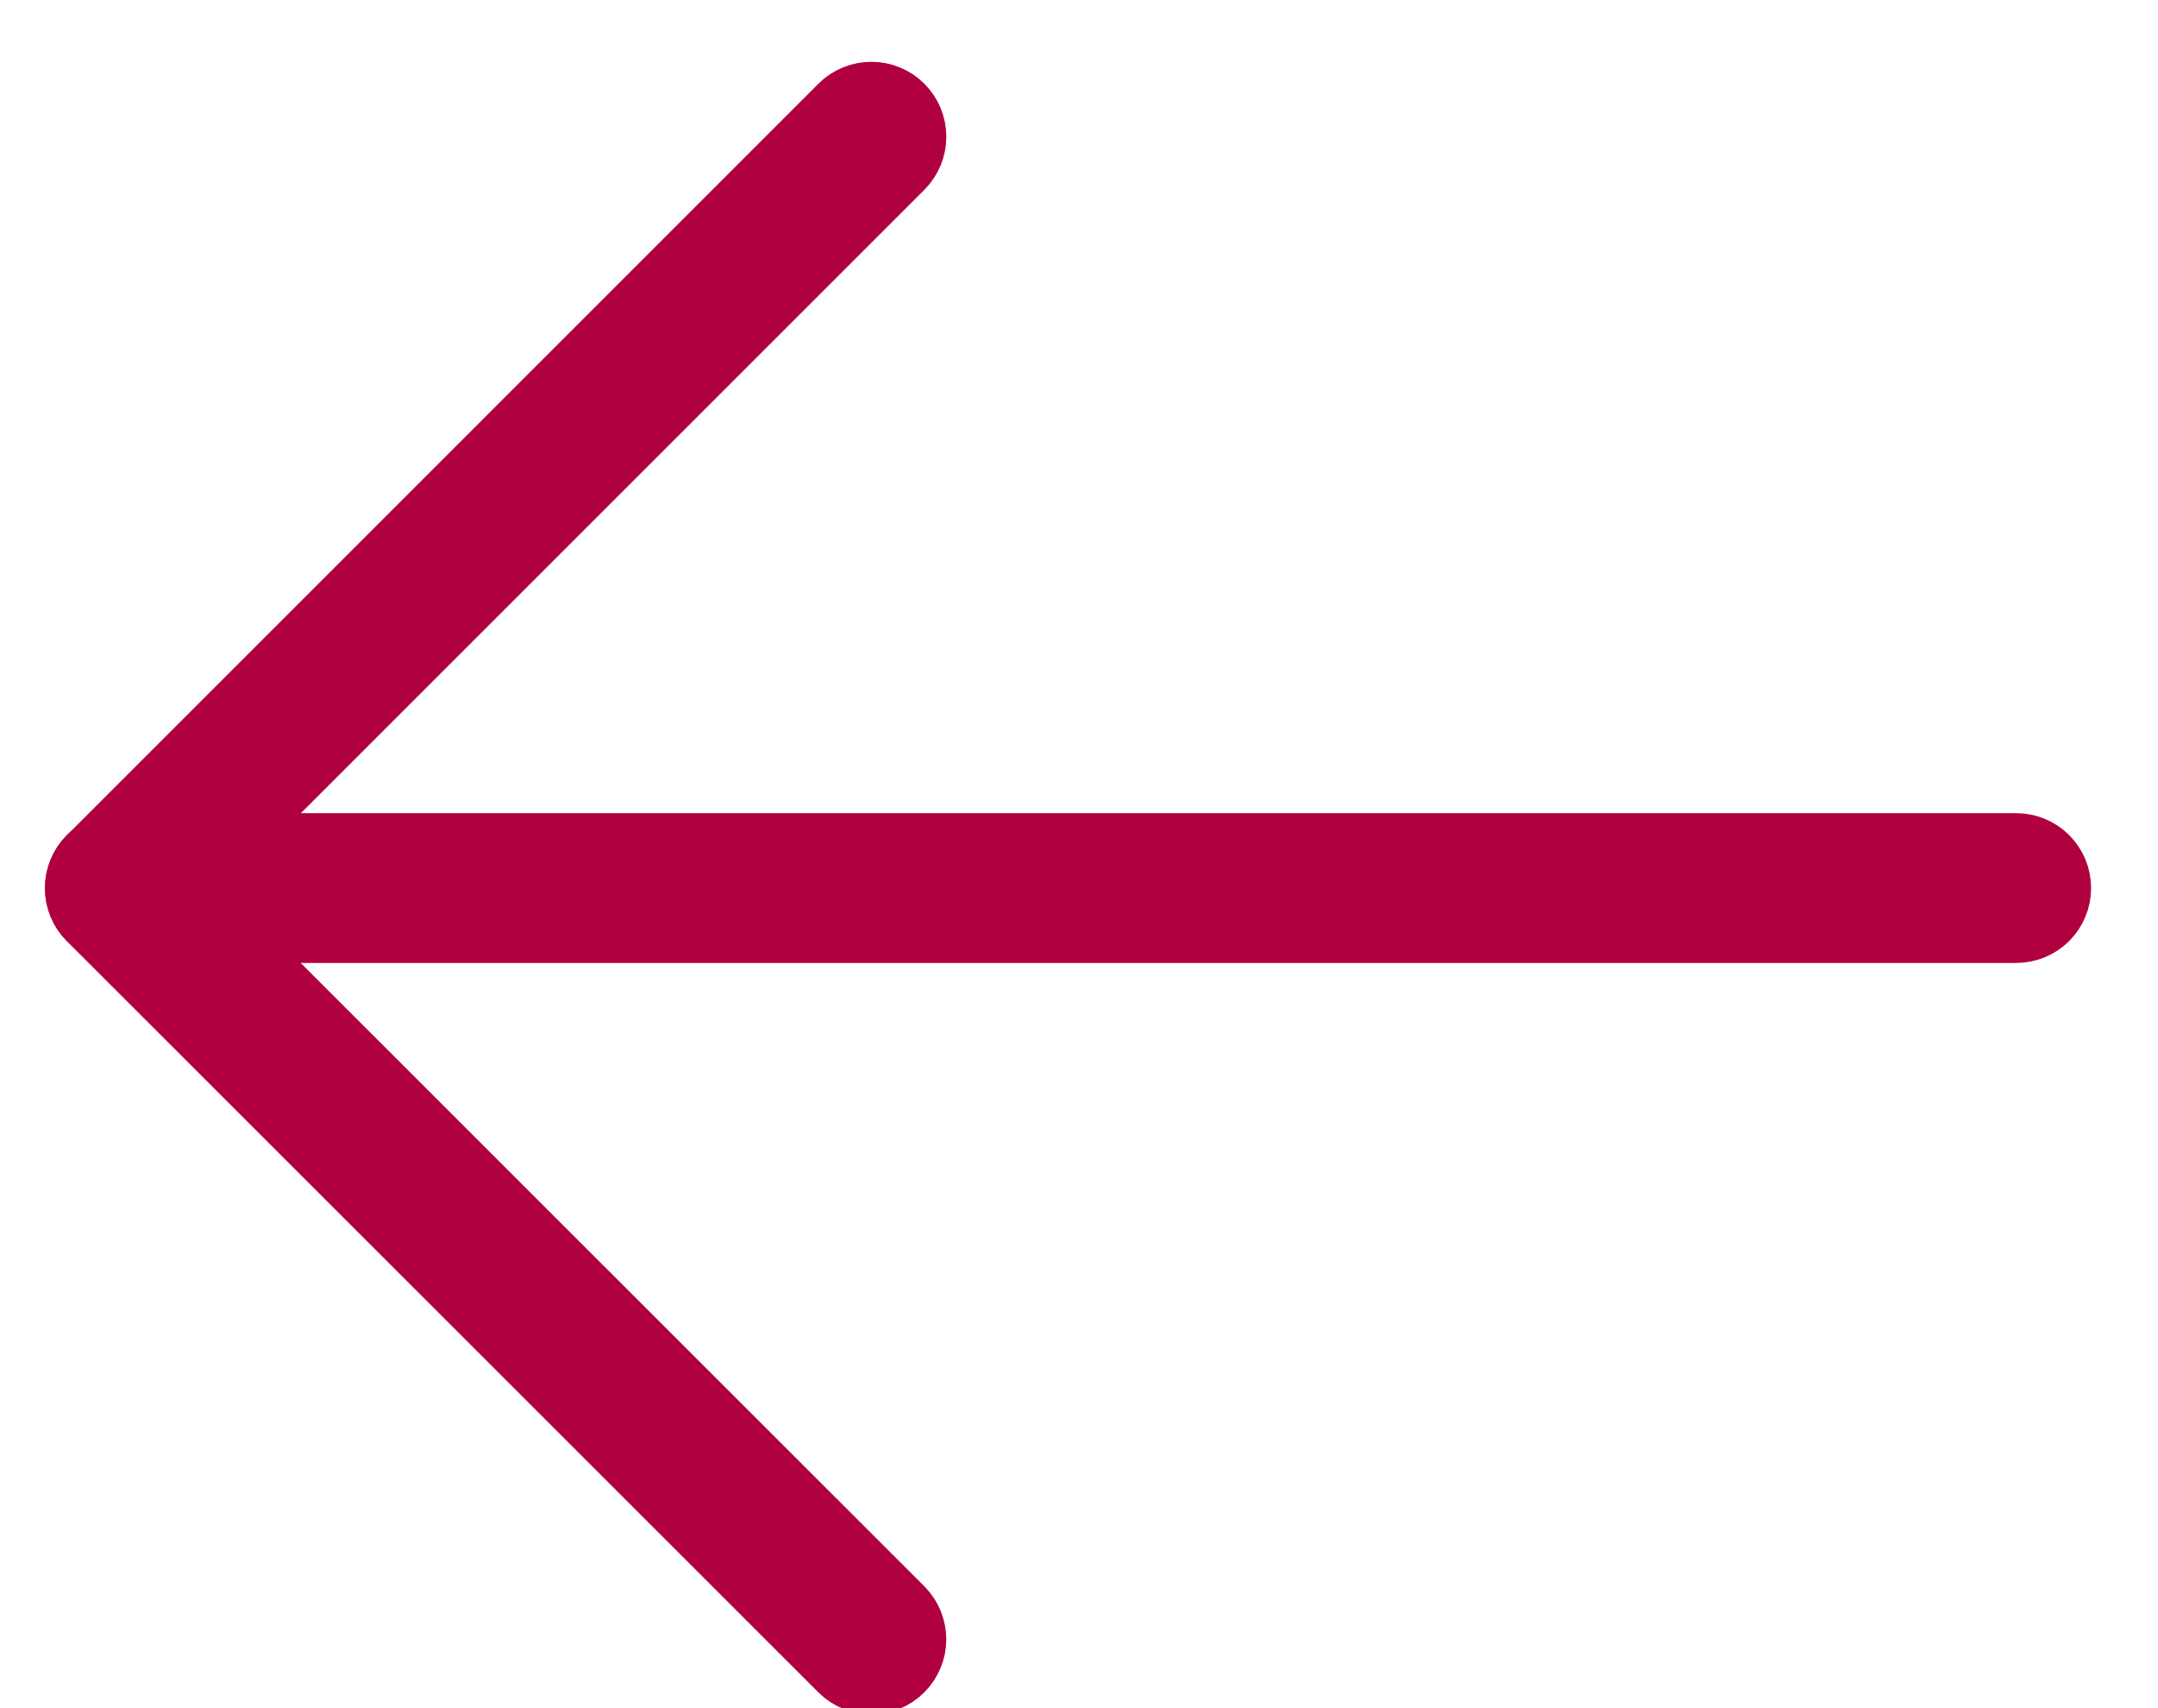
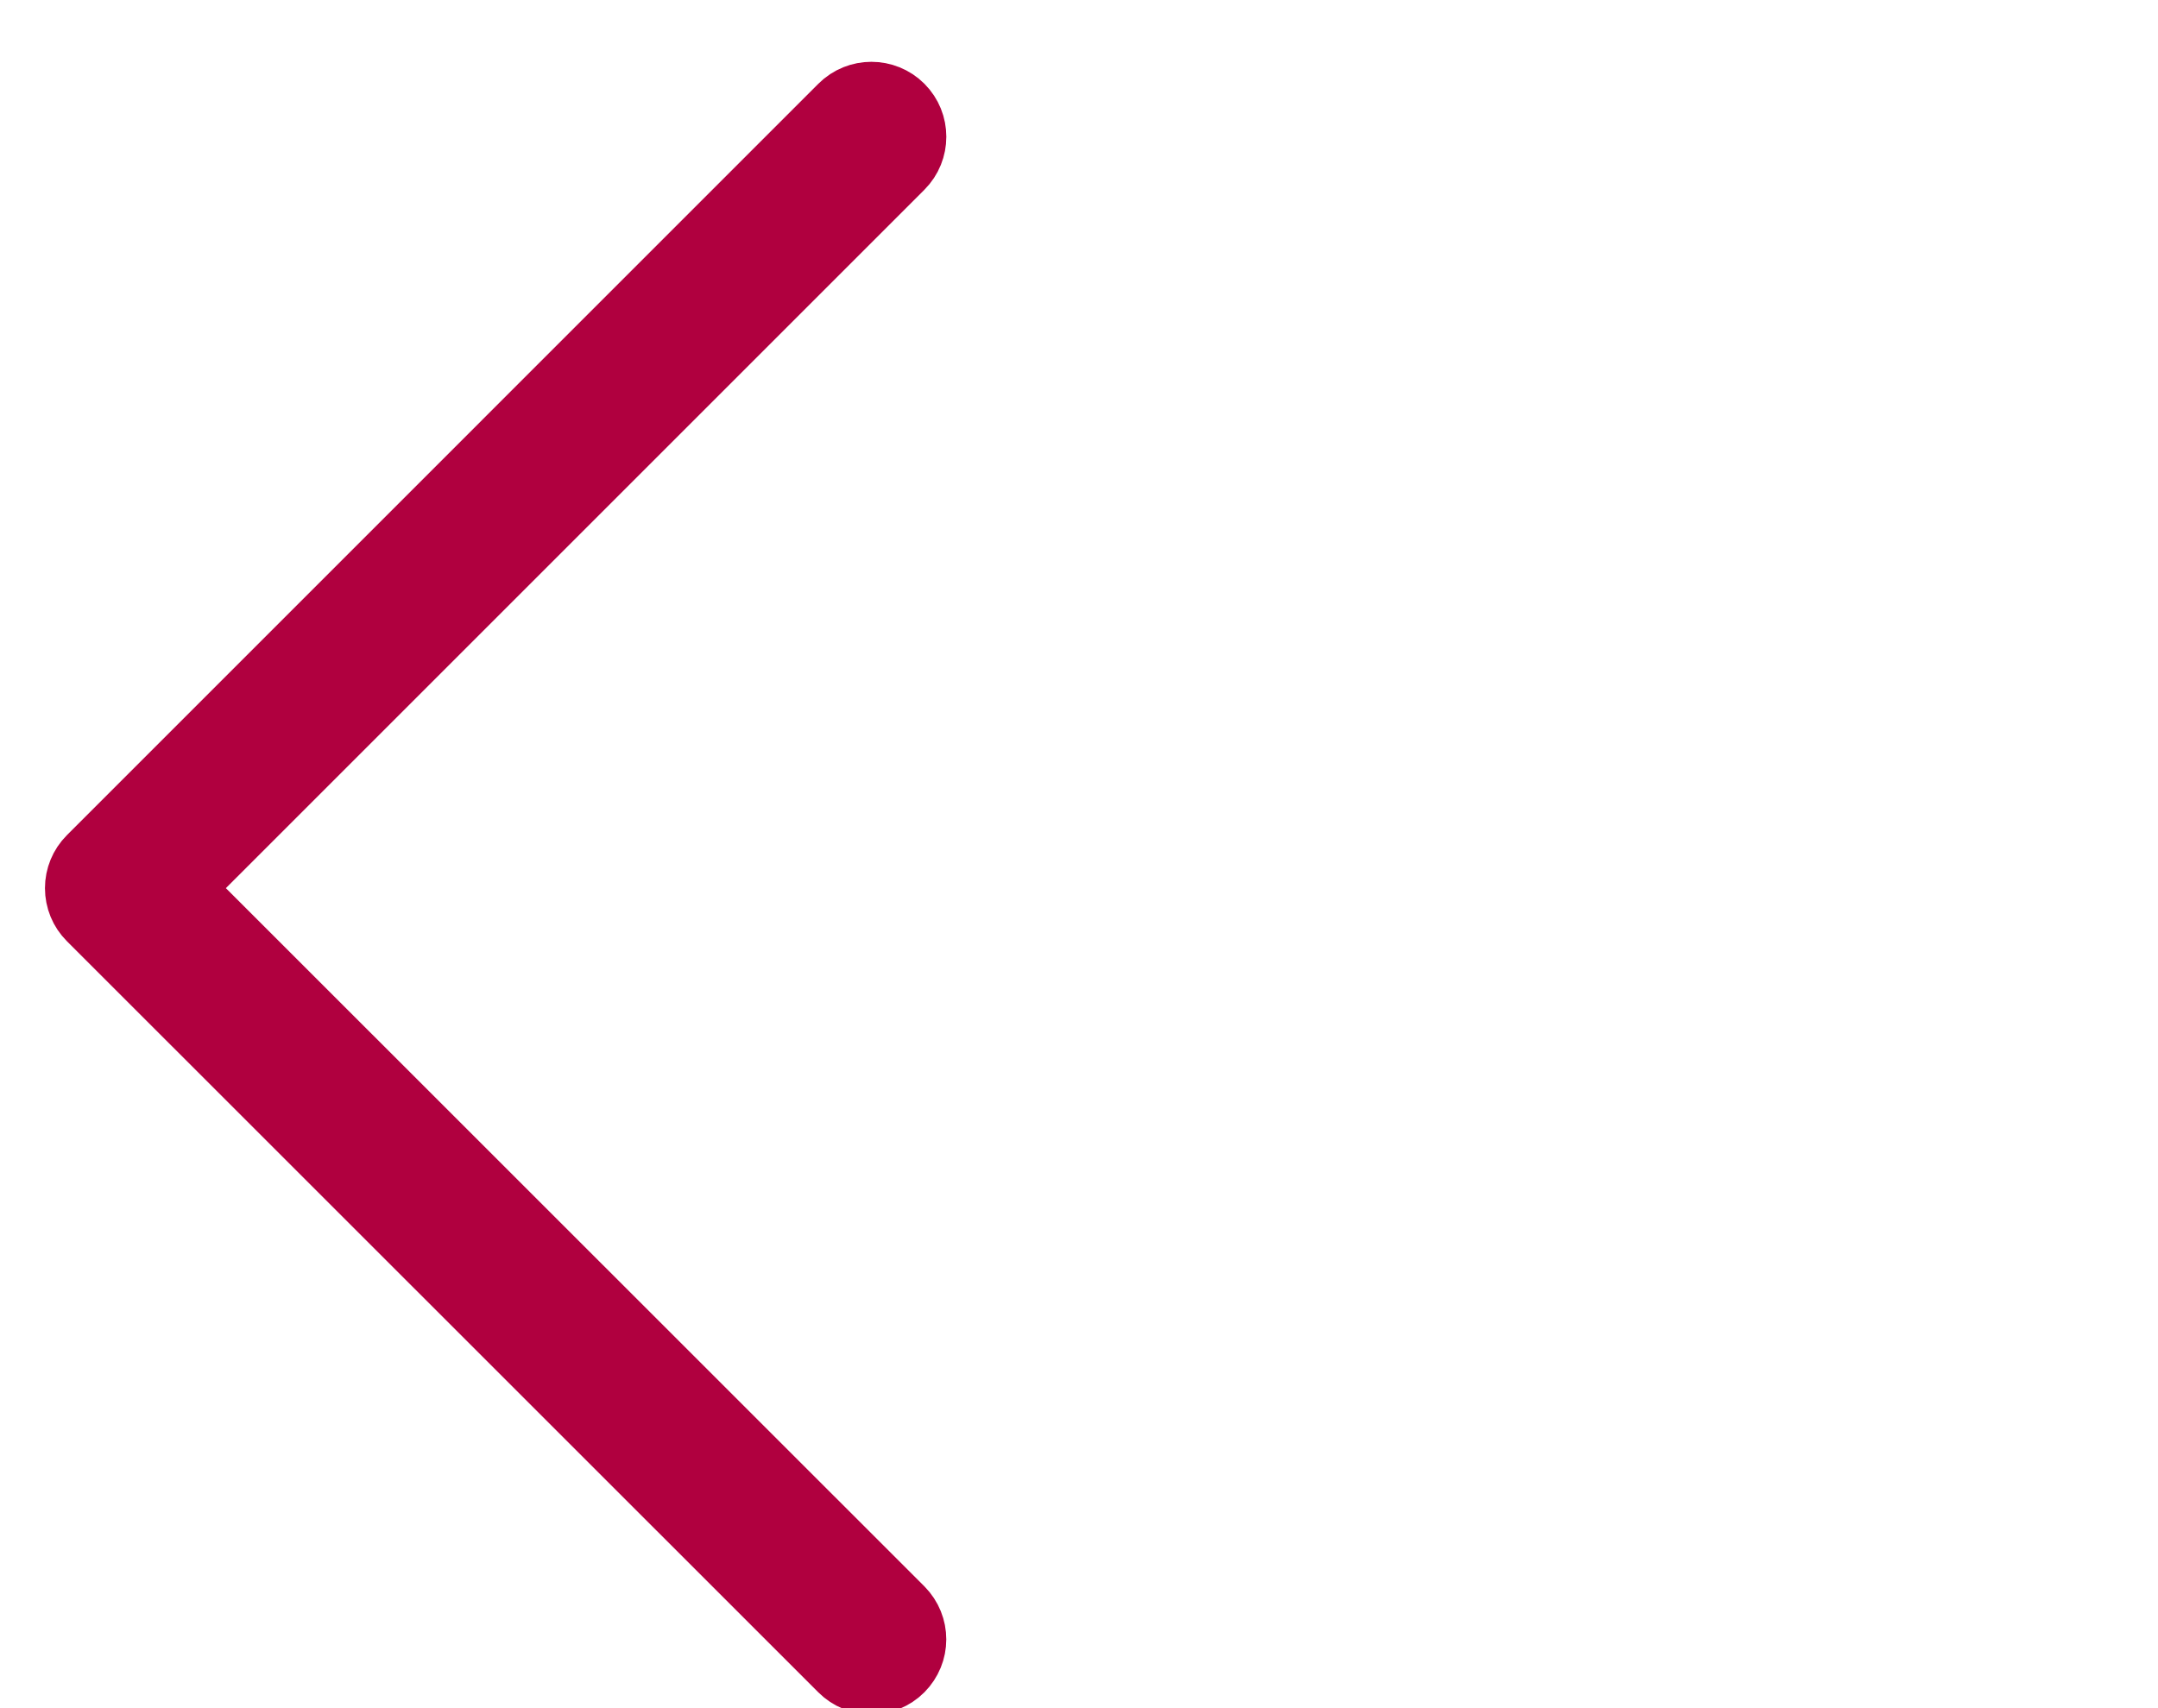
<svg xmlns="http://www.w3.org/2000/svg" width="24px" height="19px" viewBox="0 0 24 19" version="1.1">
  <title>up</title>
  <desc>Created with Sketch.</desc>
  <g id="Desktop" stroke="none" stroke-width="1" fill="none" fill-rule="evenodd">
    <g id="Post---Rİch-Text" transform="translate(-1001, -976)" fill="#B0003F" fill-rule="nonzero" stroke="#B0003F">
      <g id="products" transform="translate(970, 794)">
        <g id="product" transform="translate(0, 44)">
          <g id="go-to-top-copy" transform="translate(43.5, 147.5) scale(-1, 1) translate(-43.5, -147.5) translate(21, 125)">
            <g id="up" transform="translate(23, 23) rotate(90) translate(-23, -23) translate(14, 12)">
-               <path d="M8.878,21.756 C8.694,21.756 8.545,21.607 8.545,21.423 L8.545,0.333 C8.545,0.149 8.694,0 8.878,0 C9.062,0 9.211,0.149 9.211,0.333 L9.211,21.423 C9.211,21.607 9.063,21.756 8.878,21.756 Z" id="Path" />
              <path d="M17.235,9.024 C17.149,9.024 17.064,8.991 16.999,8.927 L8.879,0.805 L0.757,8.927 C0.627,9.057 0.415,9.057 0.285,8.927 C0.155,8.797 0.155,8.585 0.285,8.455 L8.644,0.097 C8.706,0.035 8.791,0 8.879,0 L8.879,0 C8.968,0 9.053,0.035 9.115,0.097 L17.471,8.455 C17.601,8.585 17.601,8.796 17.471,8.926 C17.405,8.991 17.32,9.024 17.235,9.024 Z" id="Path" />
            </g>
          </g>
        </g>
      </g>
    </g>
  </g>
</svg>